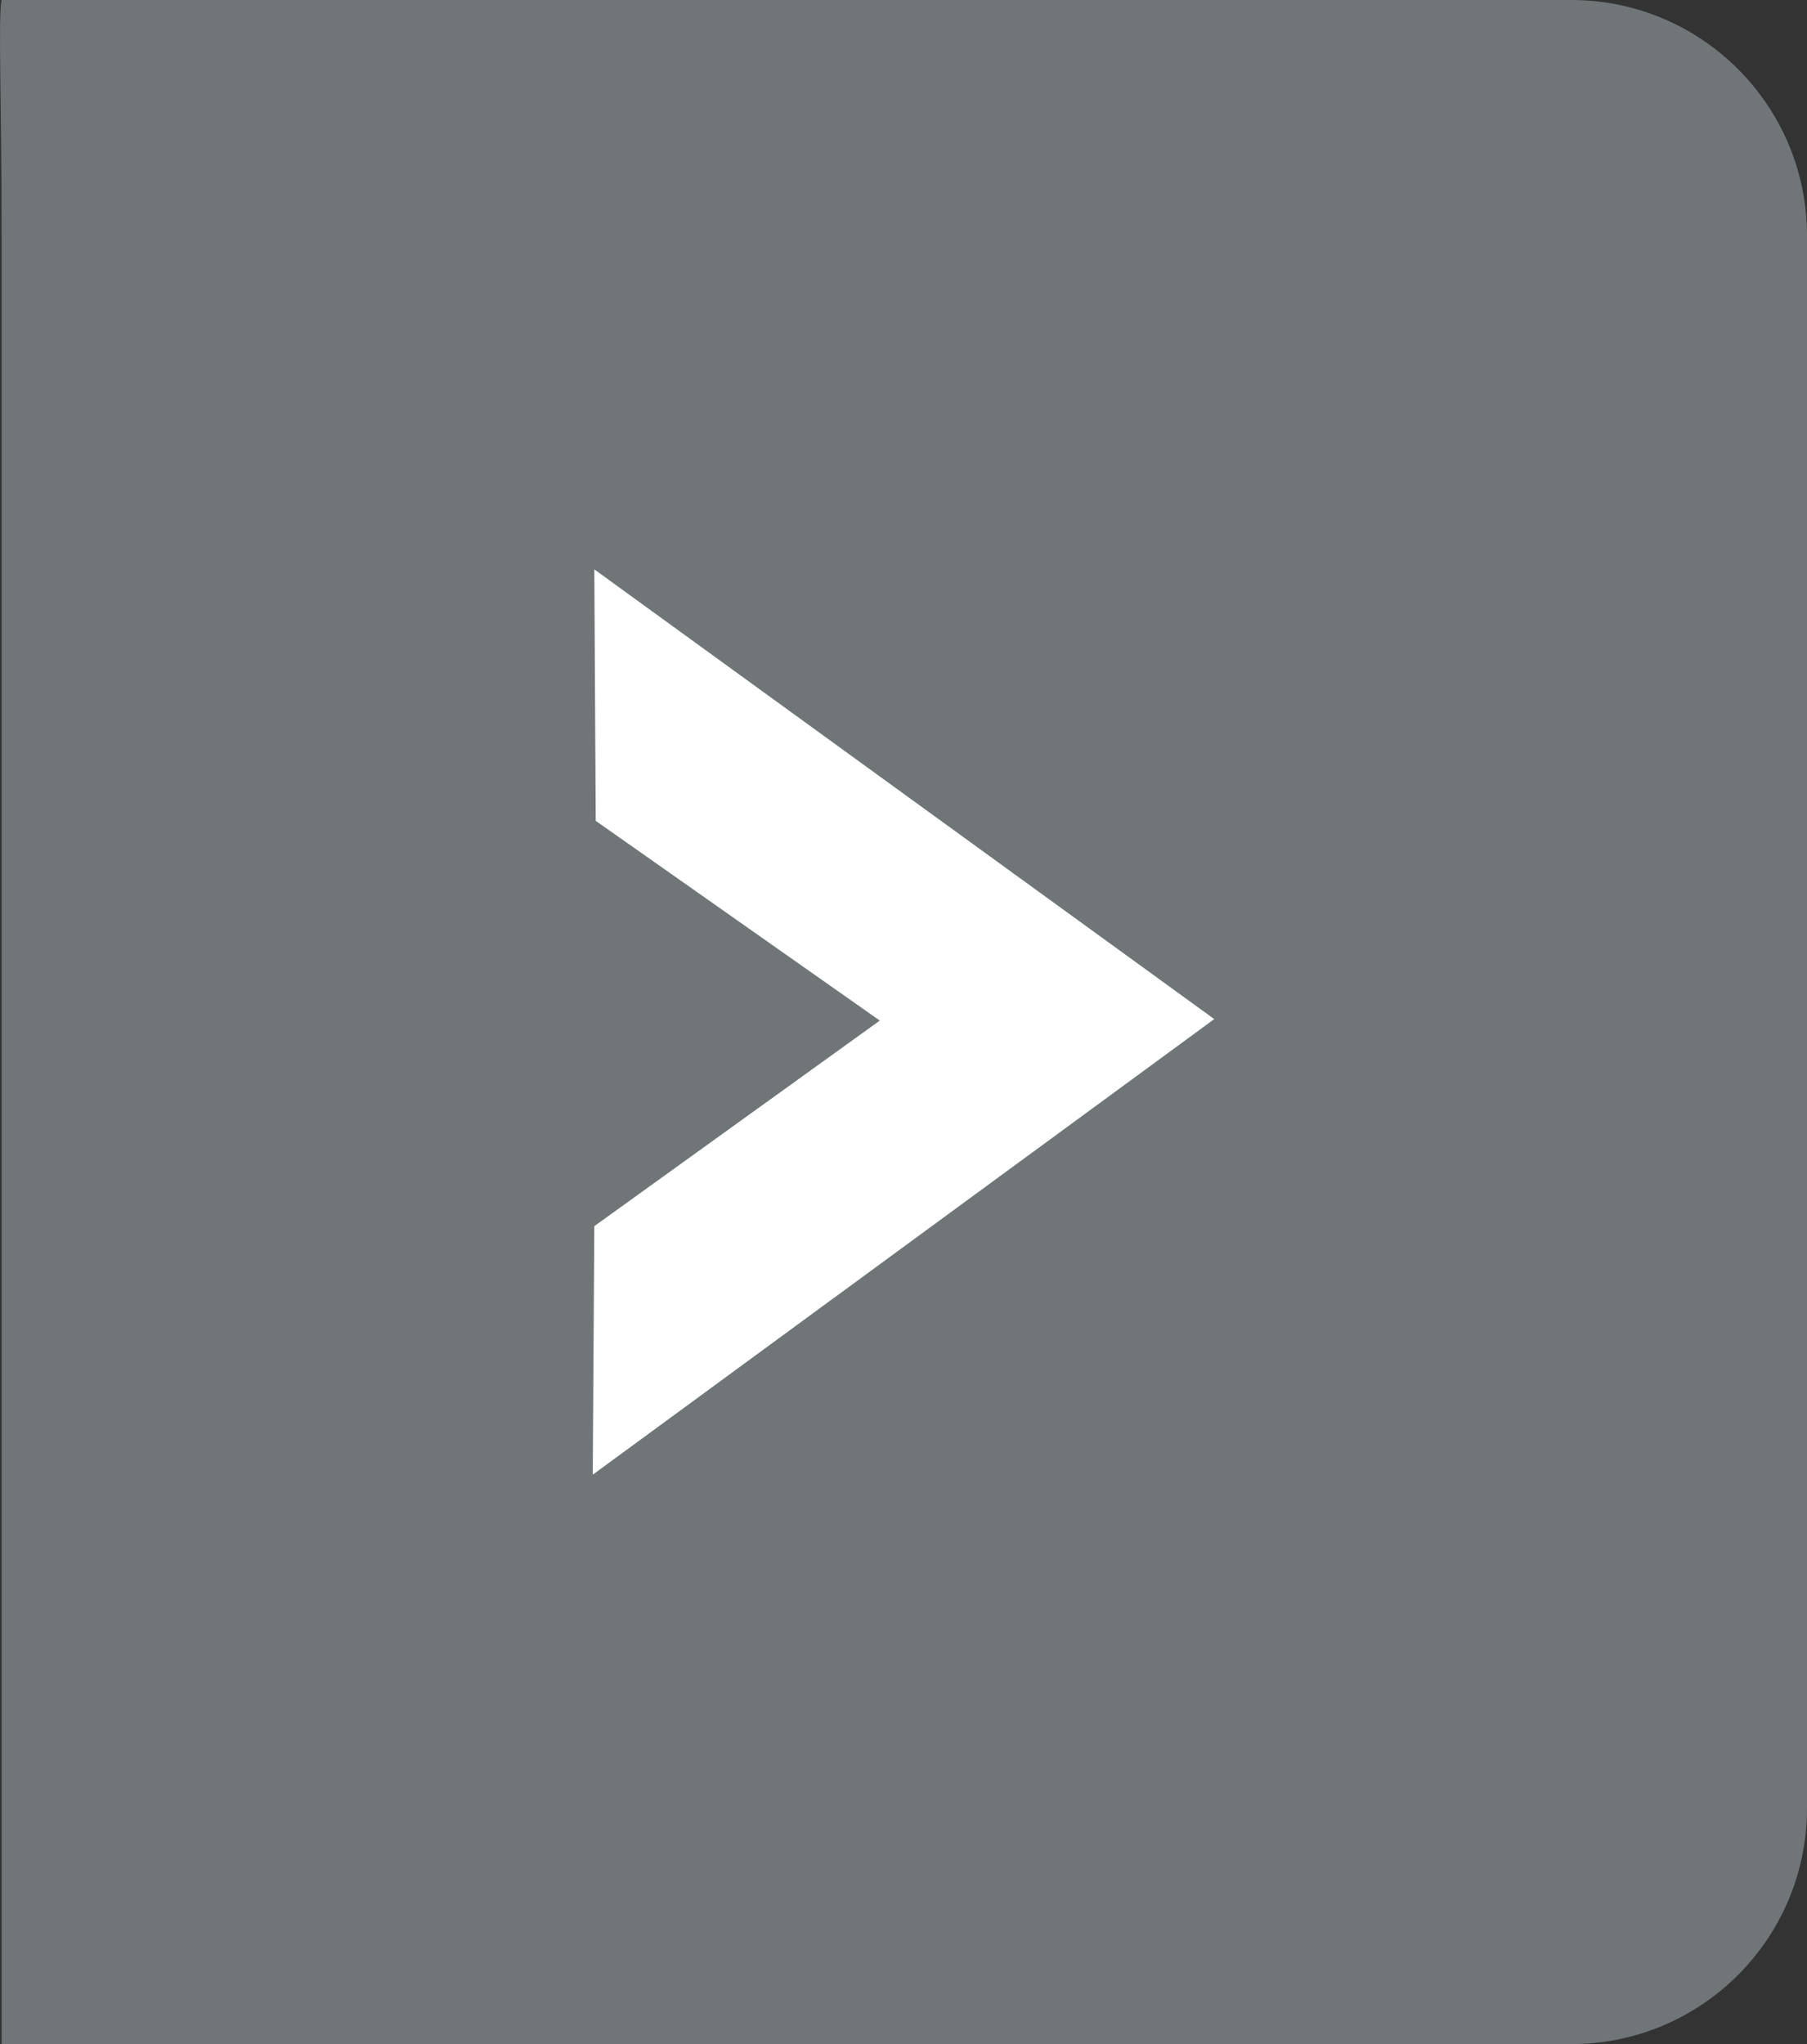
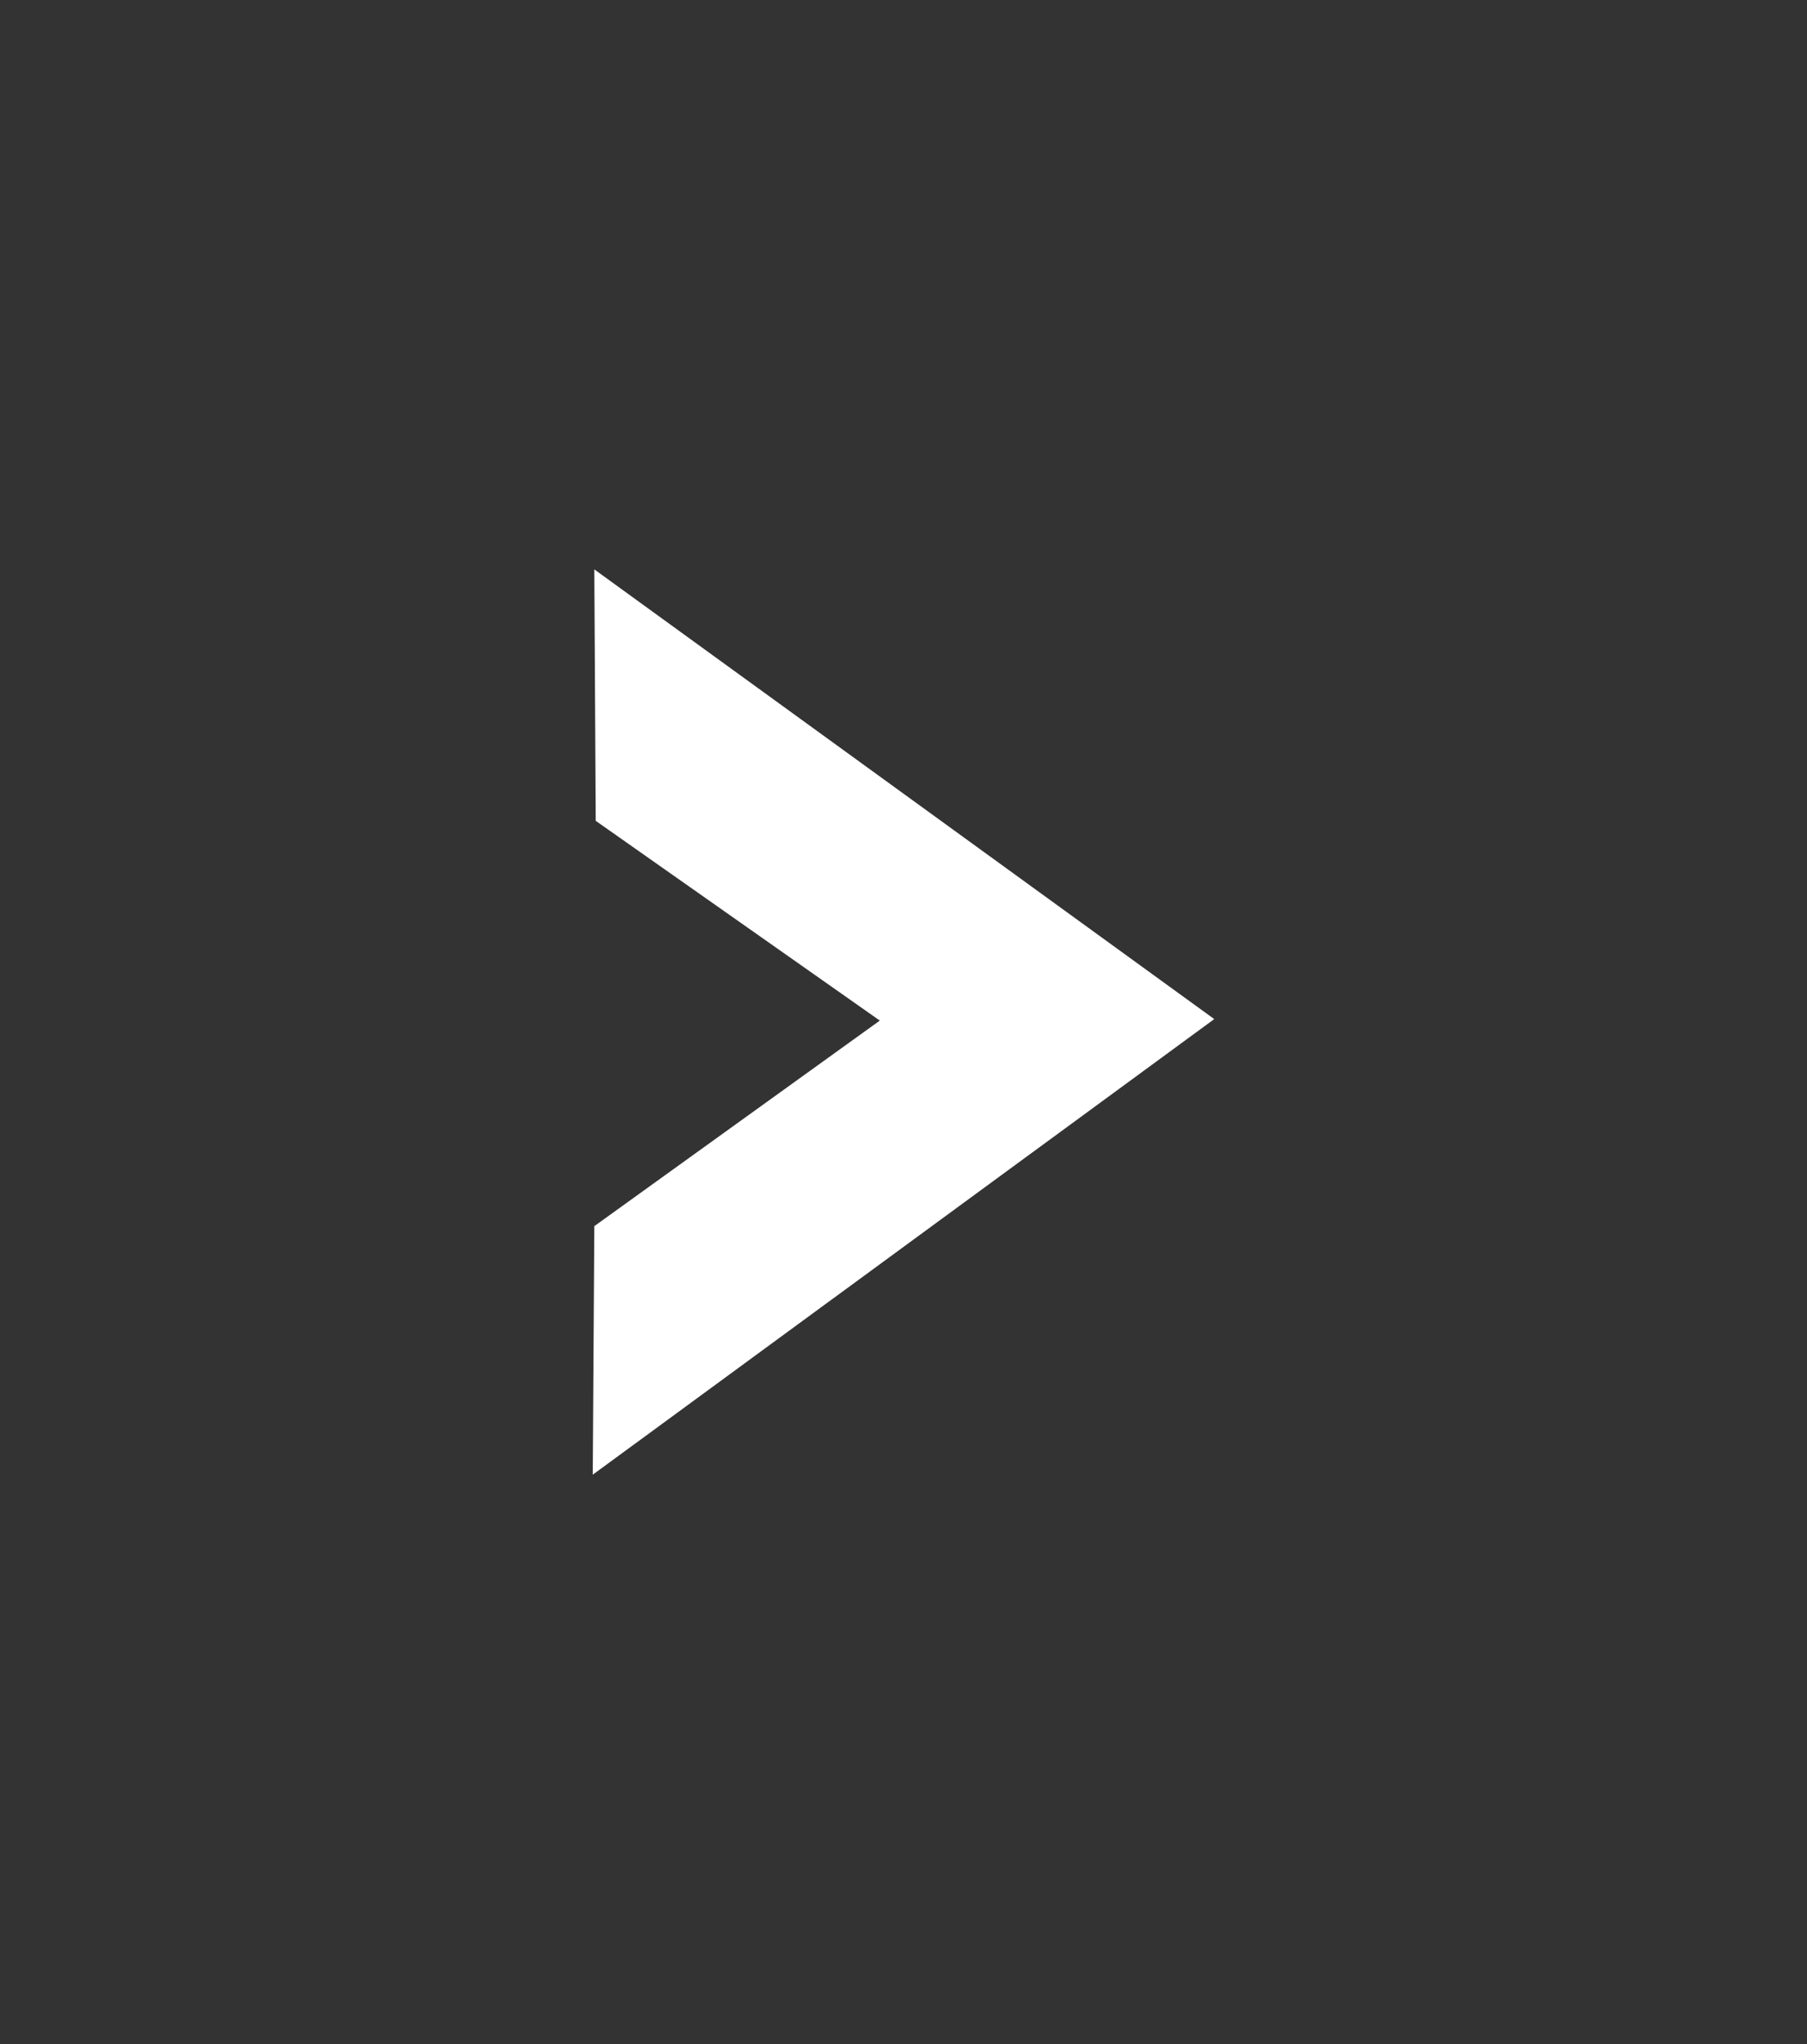
<svg xmlns="http://www.w3.org/2000/svg" version="1.1" id="Calque_1" x="0px" y="0px" width="22.995px" height="26.013px" viewBox="0 0 22.995 26.013" enable-background="new 0 0 22.995 26.013" xml:space="preserve">
  <rect x="0" y="0" width="22.995" height="26.013" fill="#333333" stroke="none" />
-   <path fill="#707678" d="M22.995,23.013c0,1.658-1.344,3-3,3H0.021c0,0,0-1.342,0-3V3c0-1.657-0.047-2.809,0-3h19.974  c1.656,0,3,1.343,3,3V23.013z" />
  <polygon fill="#FFFFFF" points="7.543,18.767 7.563,15.604 11.196,12.988 7.581,10.446 7.563,7.246 15.452,12.969 " />
</svg>